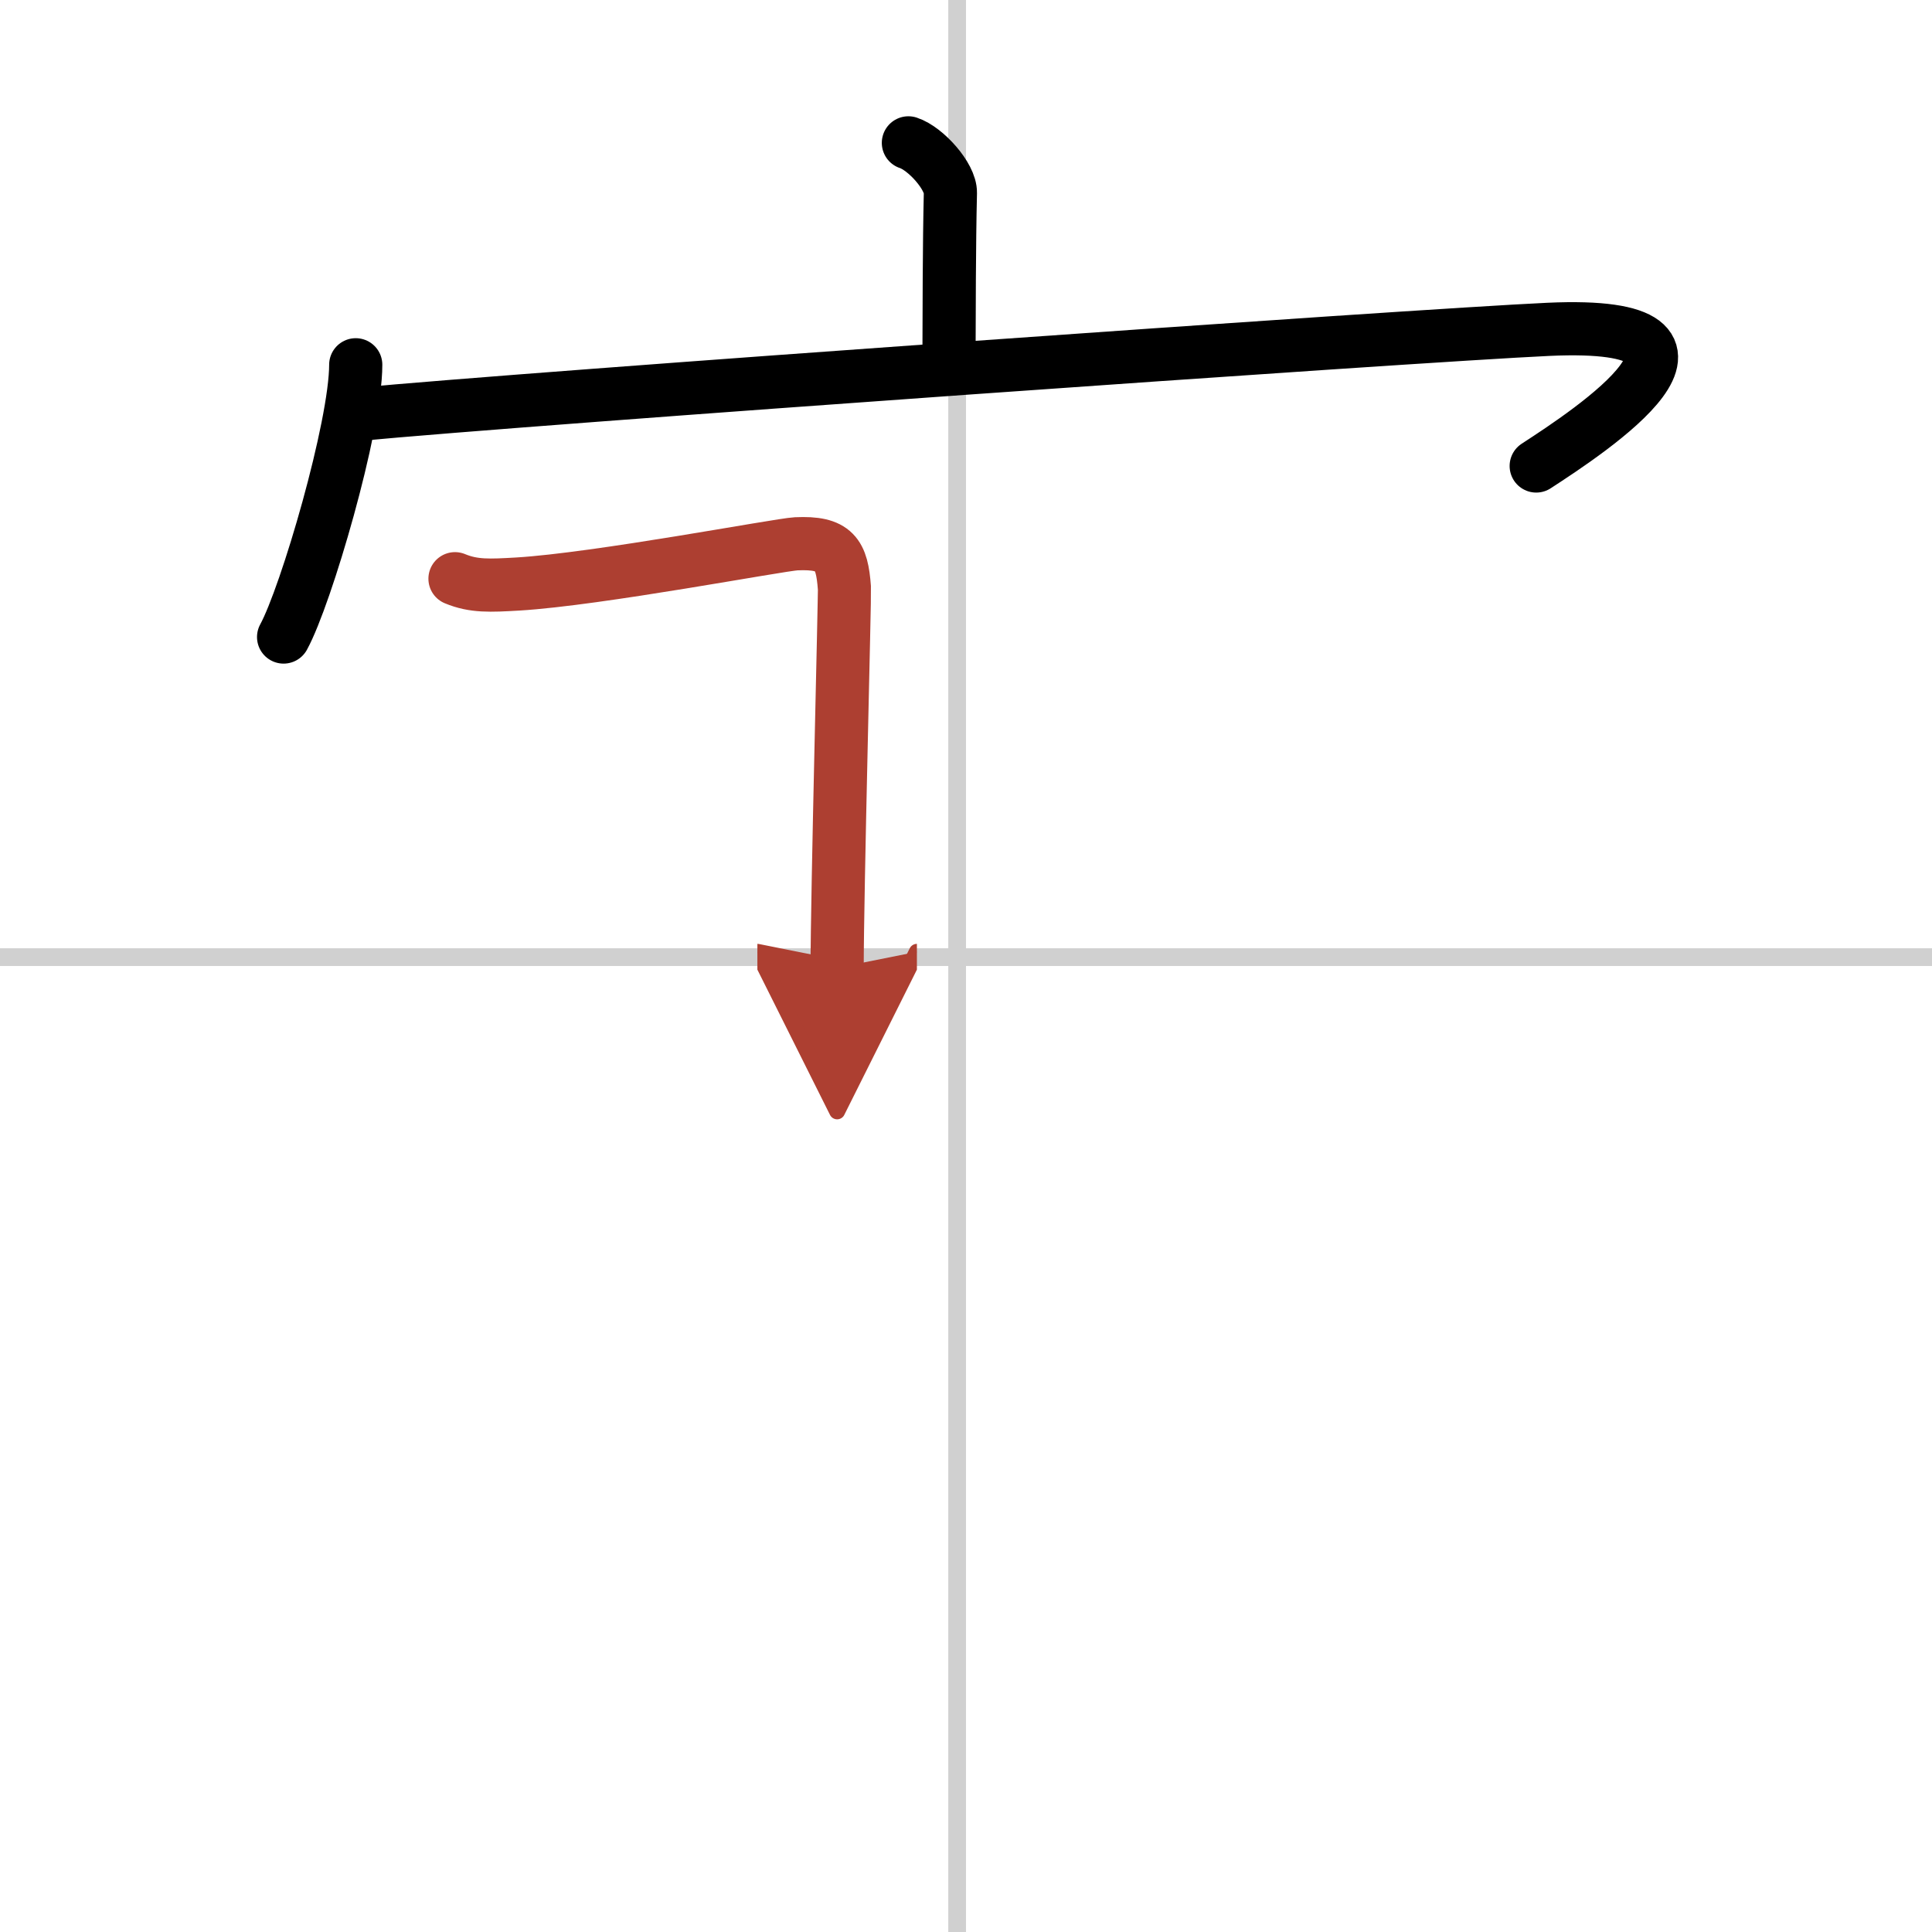
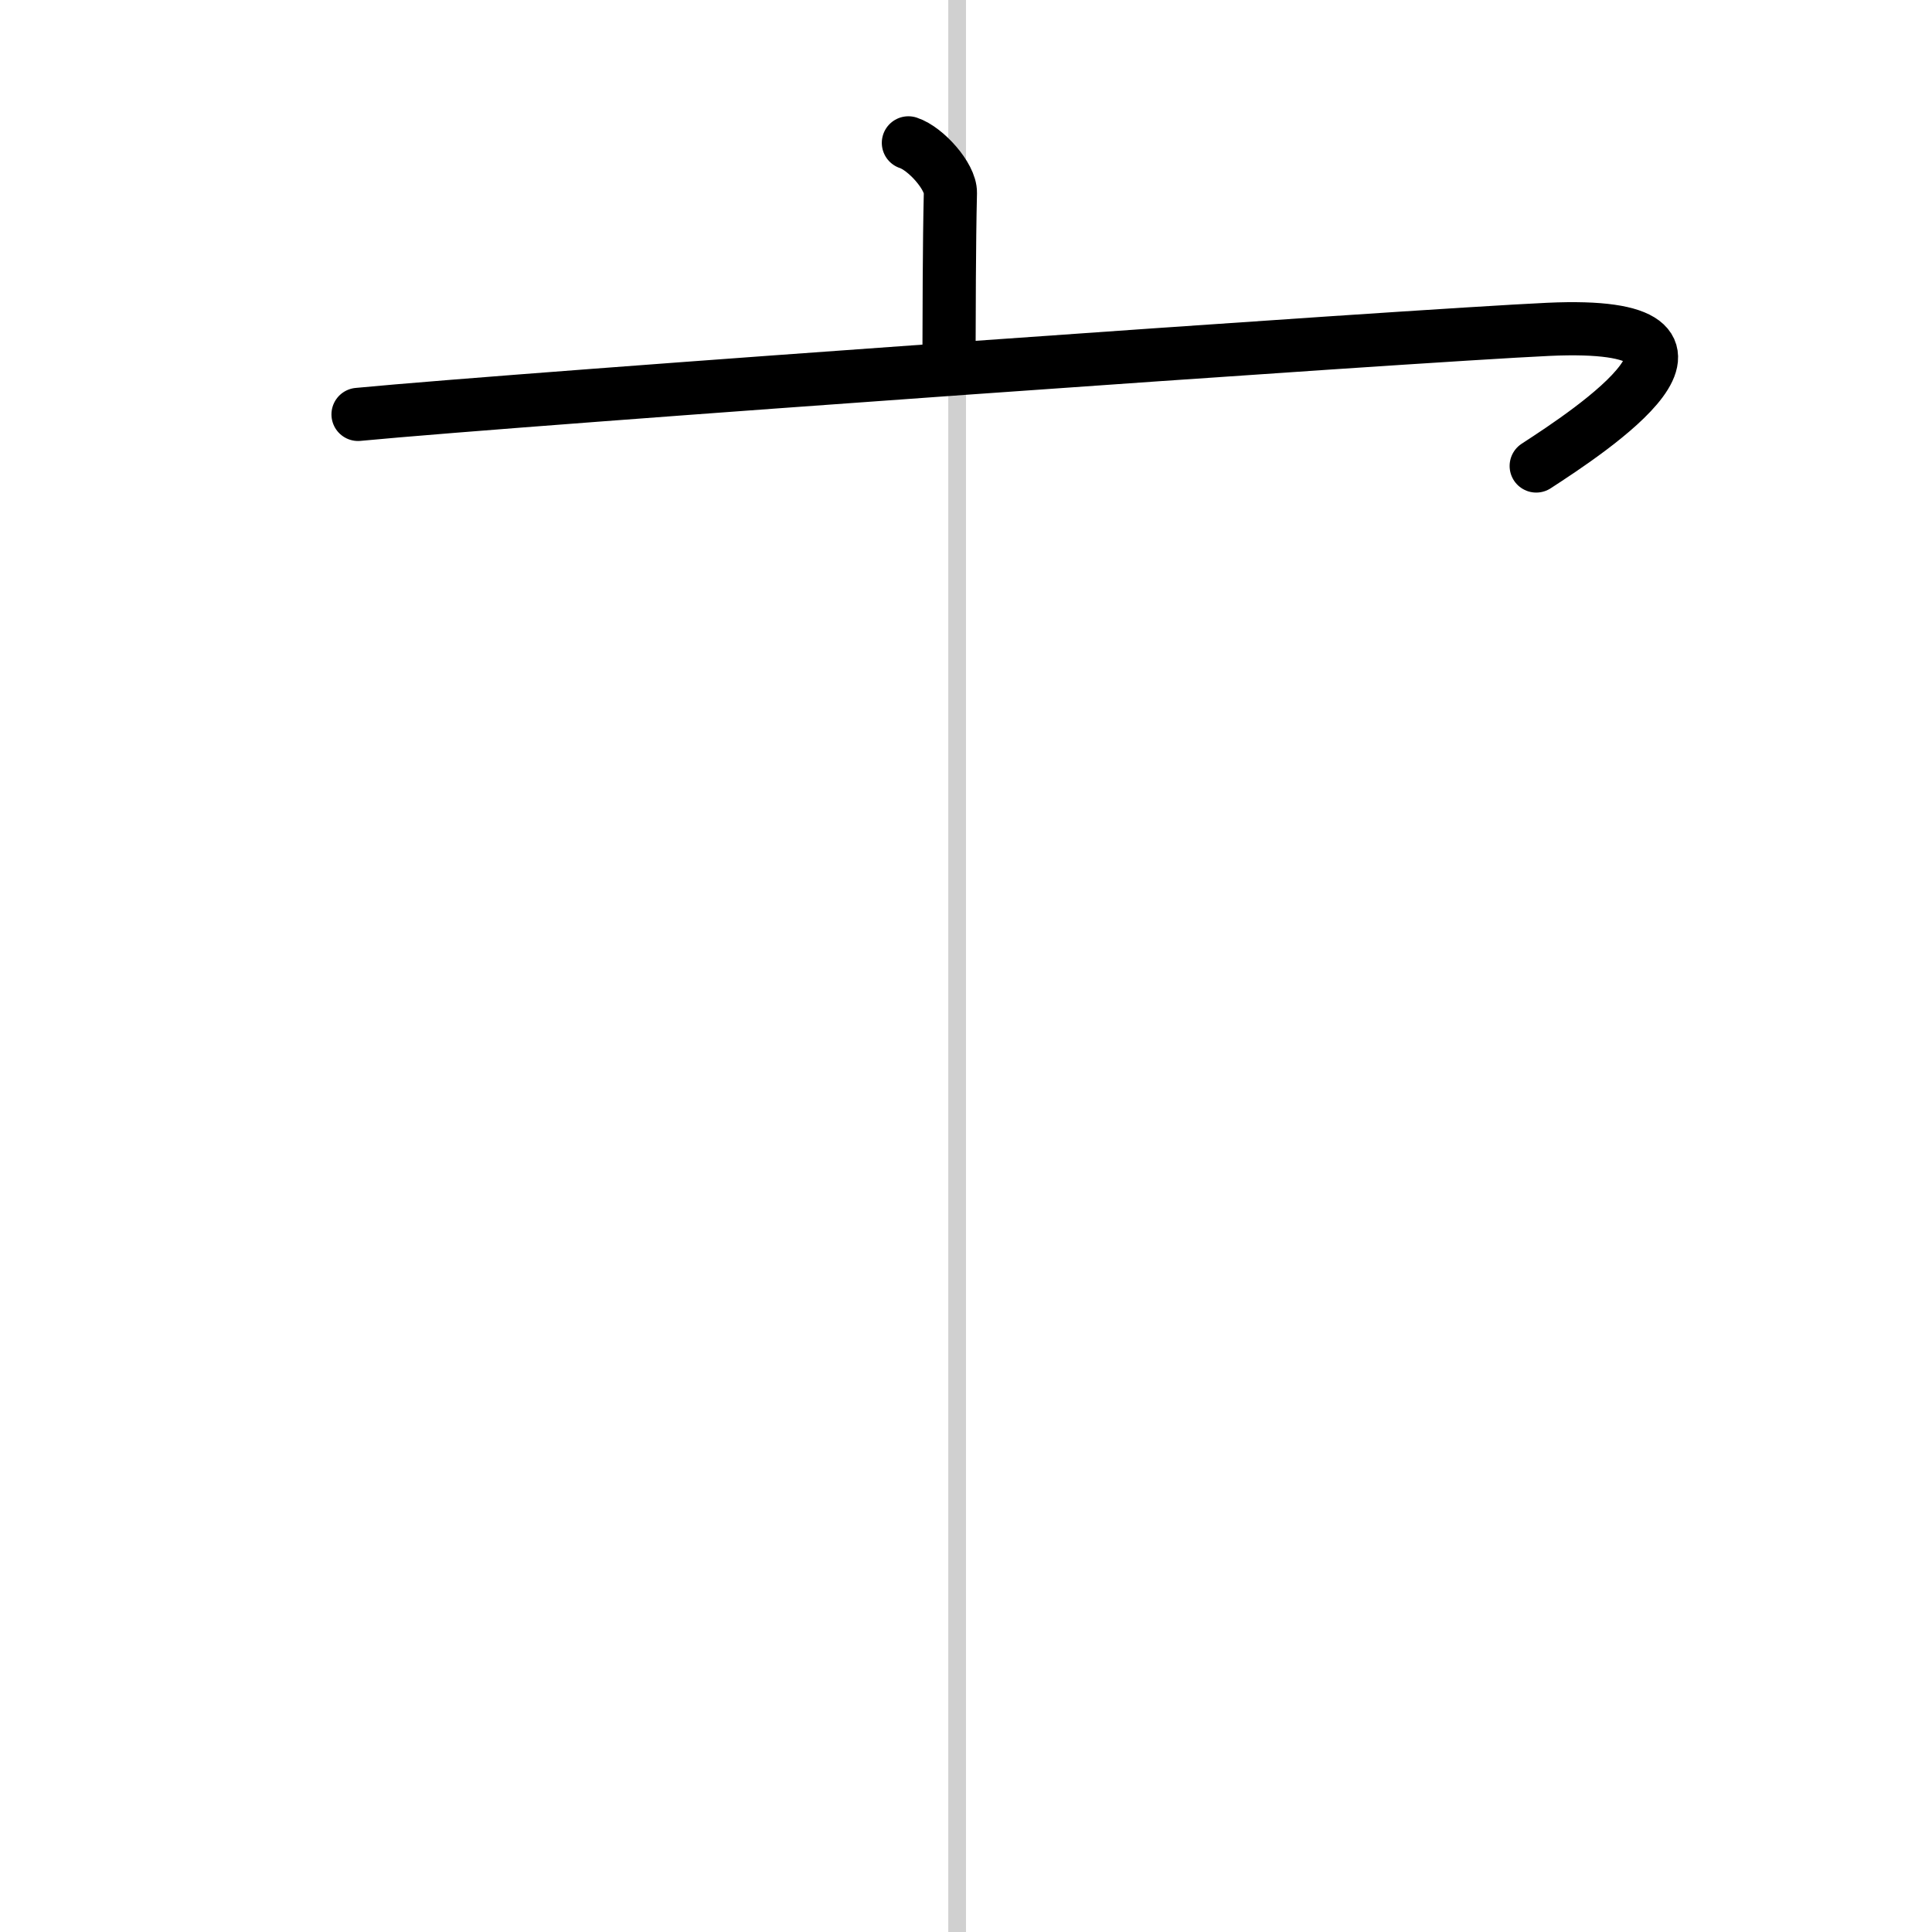
<svg xmlns="http://www.w3.org/2000/svg" width="400" height="400" viewBox="0 0 109 109">
  <defs>
    <marker id="a" markerWidth="4" orient="auto" refX="1" refY="5" viewBox="0 0 10 10">
      <polyline points="0 0 10 5 0 10 1 5" fill="#ad3f31" stroke="#ad3f31" />
    </marker>
  </defs>
  <g fill="none" stroke="#000" stroke-linecap="round" stroke-linejoin="round" stroke-width="3">
    <rect width="100%" height="100%" fill="#fff" stroke="#fff" />
    <line x1="54" x2="54" y2="109" stroke="#d0d0d0" stroke-width="1" />
-     <line x2="109" y1="54" y2="54" stroke="#d0d0d0" stroke-width="1" />
    <path d="m51.25 8.06c0.98 0.32 2.39 1.9 2.37 2.82-0.07 2.91-0.07 6.93-0.08 9.58" />
-     <path d="m20.07 20.58c0 3.48-2.8 13.04-4.07 15.36" />
    <path d="m20.2 23.38c9.4-0.9 59.54-4.45 67.17-4.8 11.92-0.54 2.27 5.78-0.7 7.71" />
-     <path d="m25.67 32.65c1.06 0.44 1.97 0.39 3.54 0.3 4.52-0.27 14.74-2.22 15.71-2.27 2.18-0.1 2.58 0.57 2.72 2.49 0.03 0.4-0.41 17.2-0.41 21.43" marker-end="url(#a)" stroke="#ad3f31" />
  </g>
</svg>